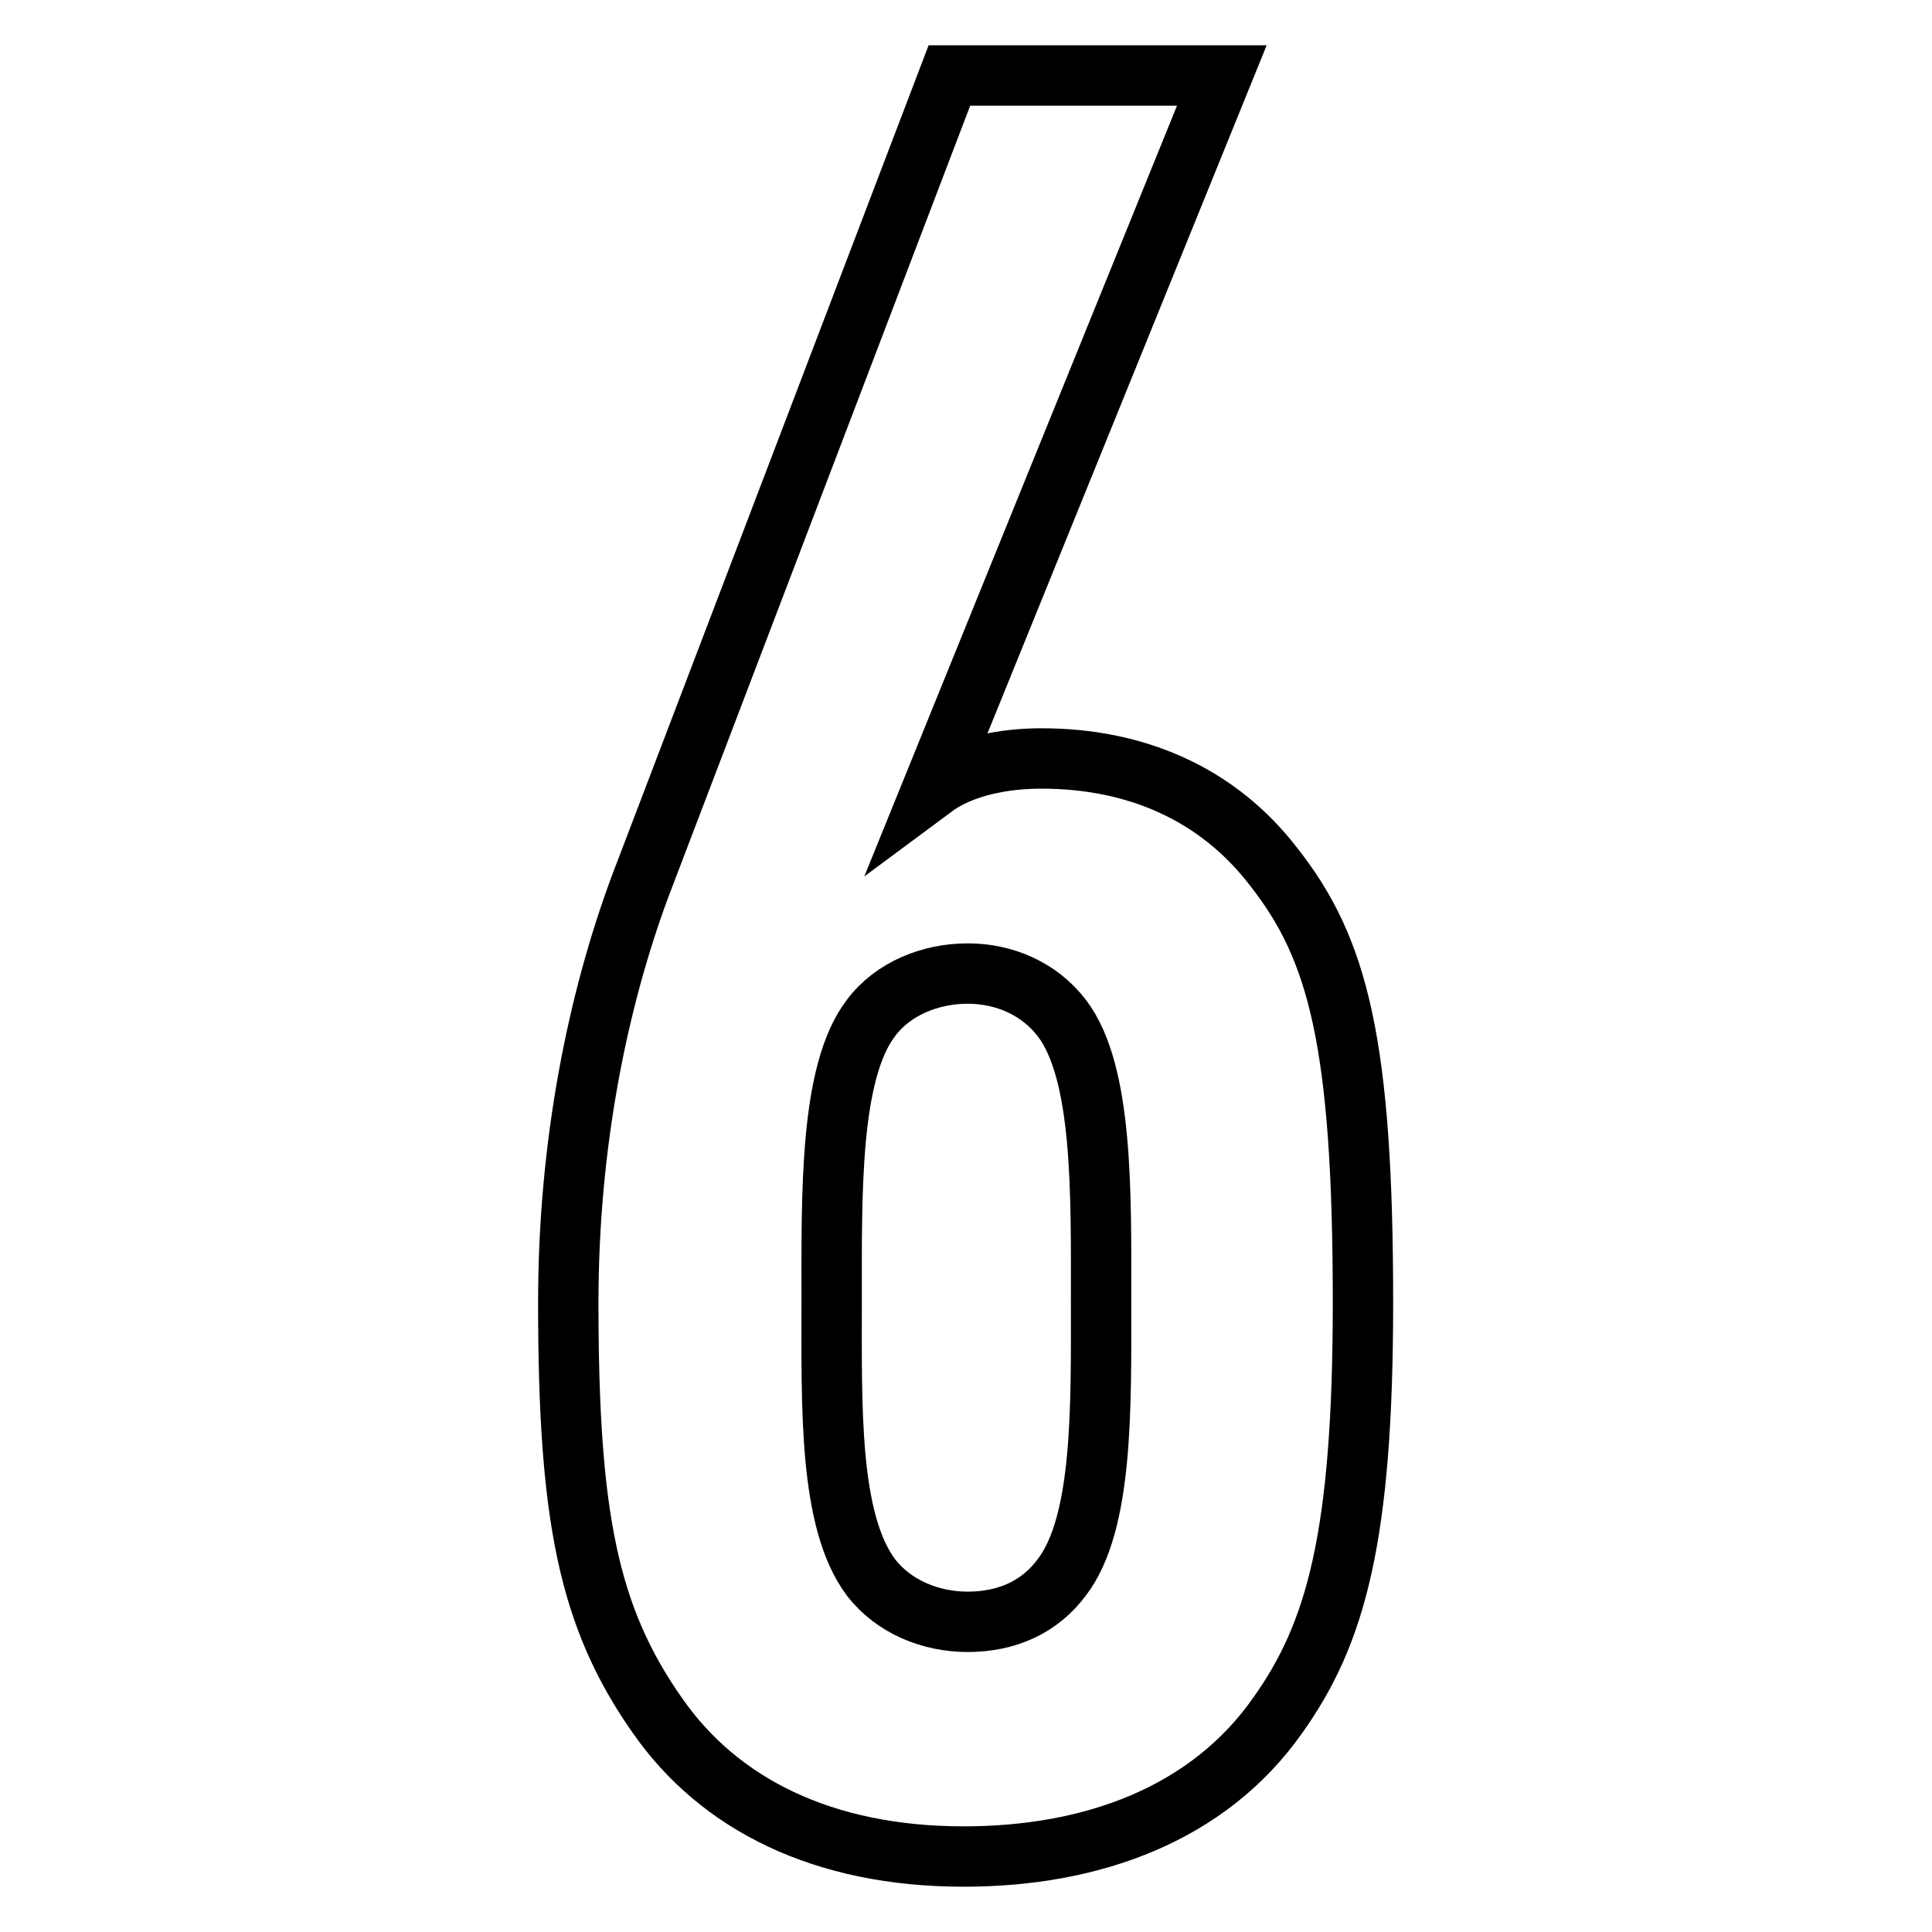
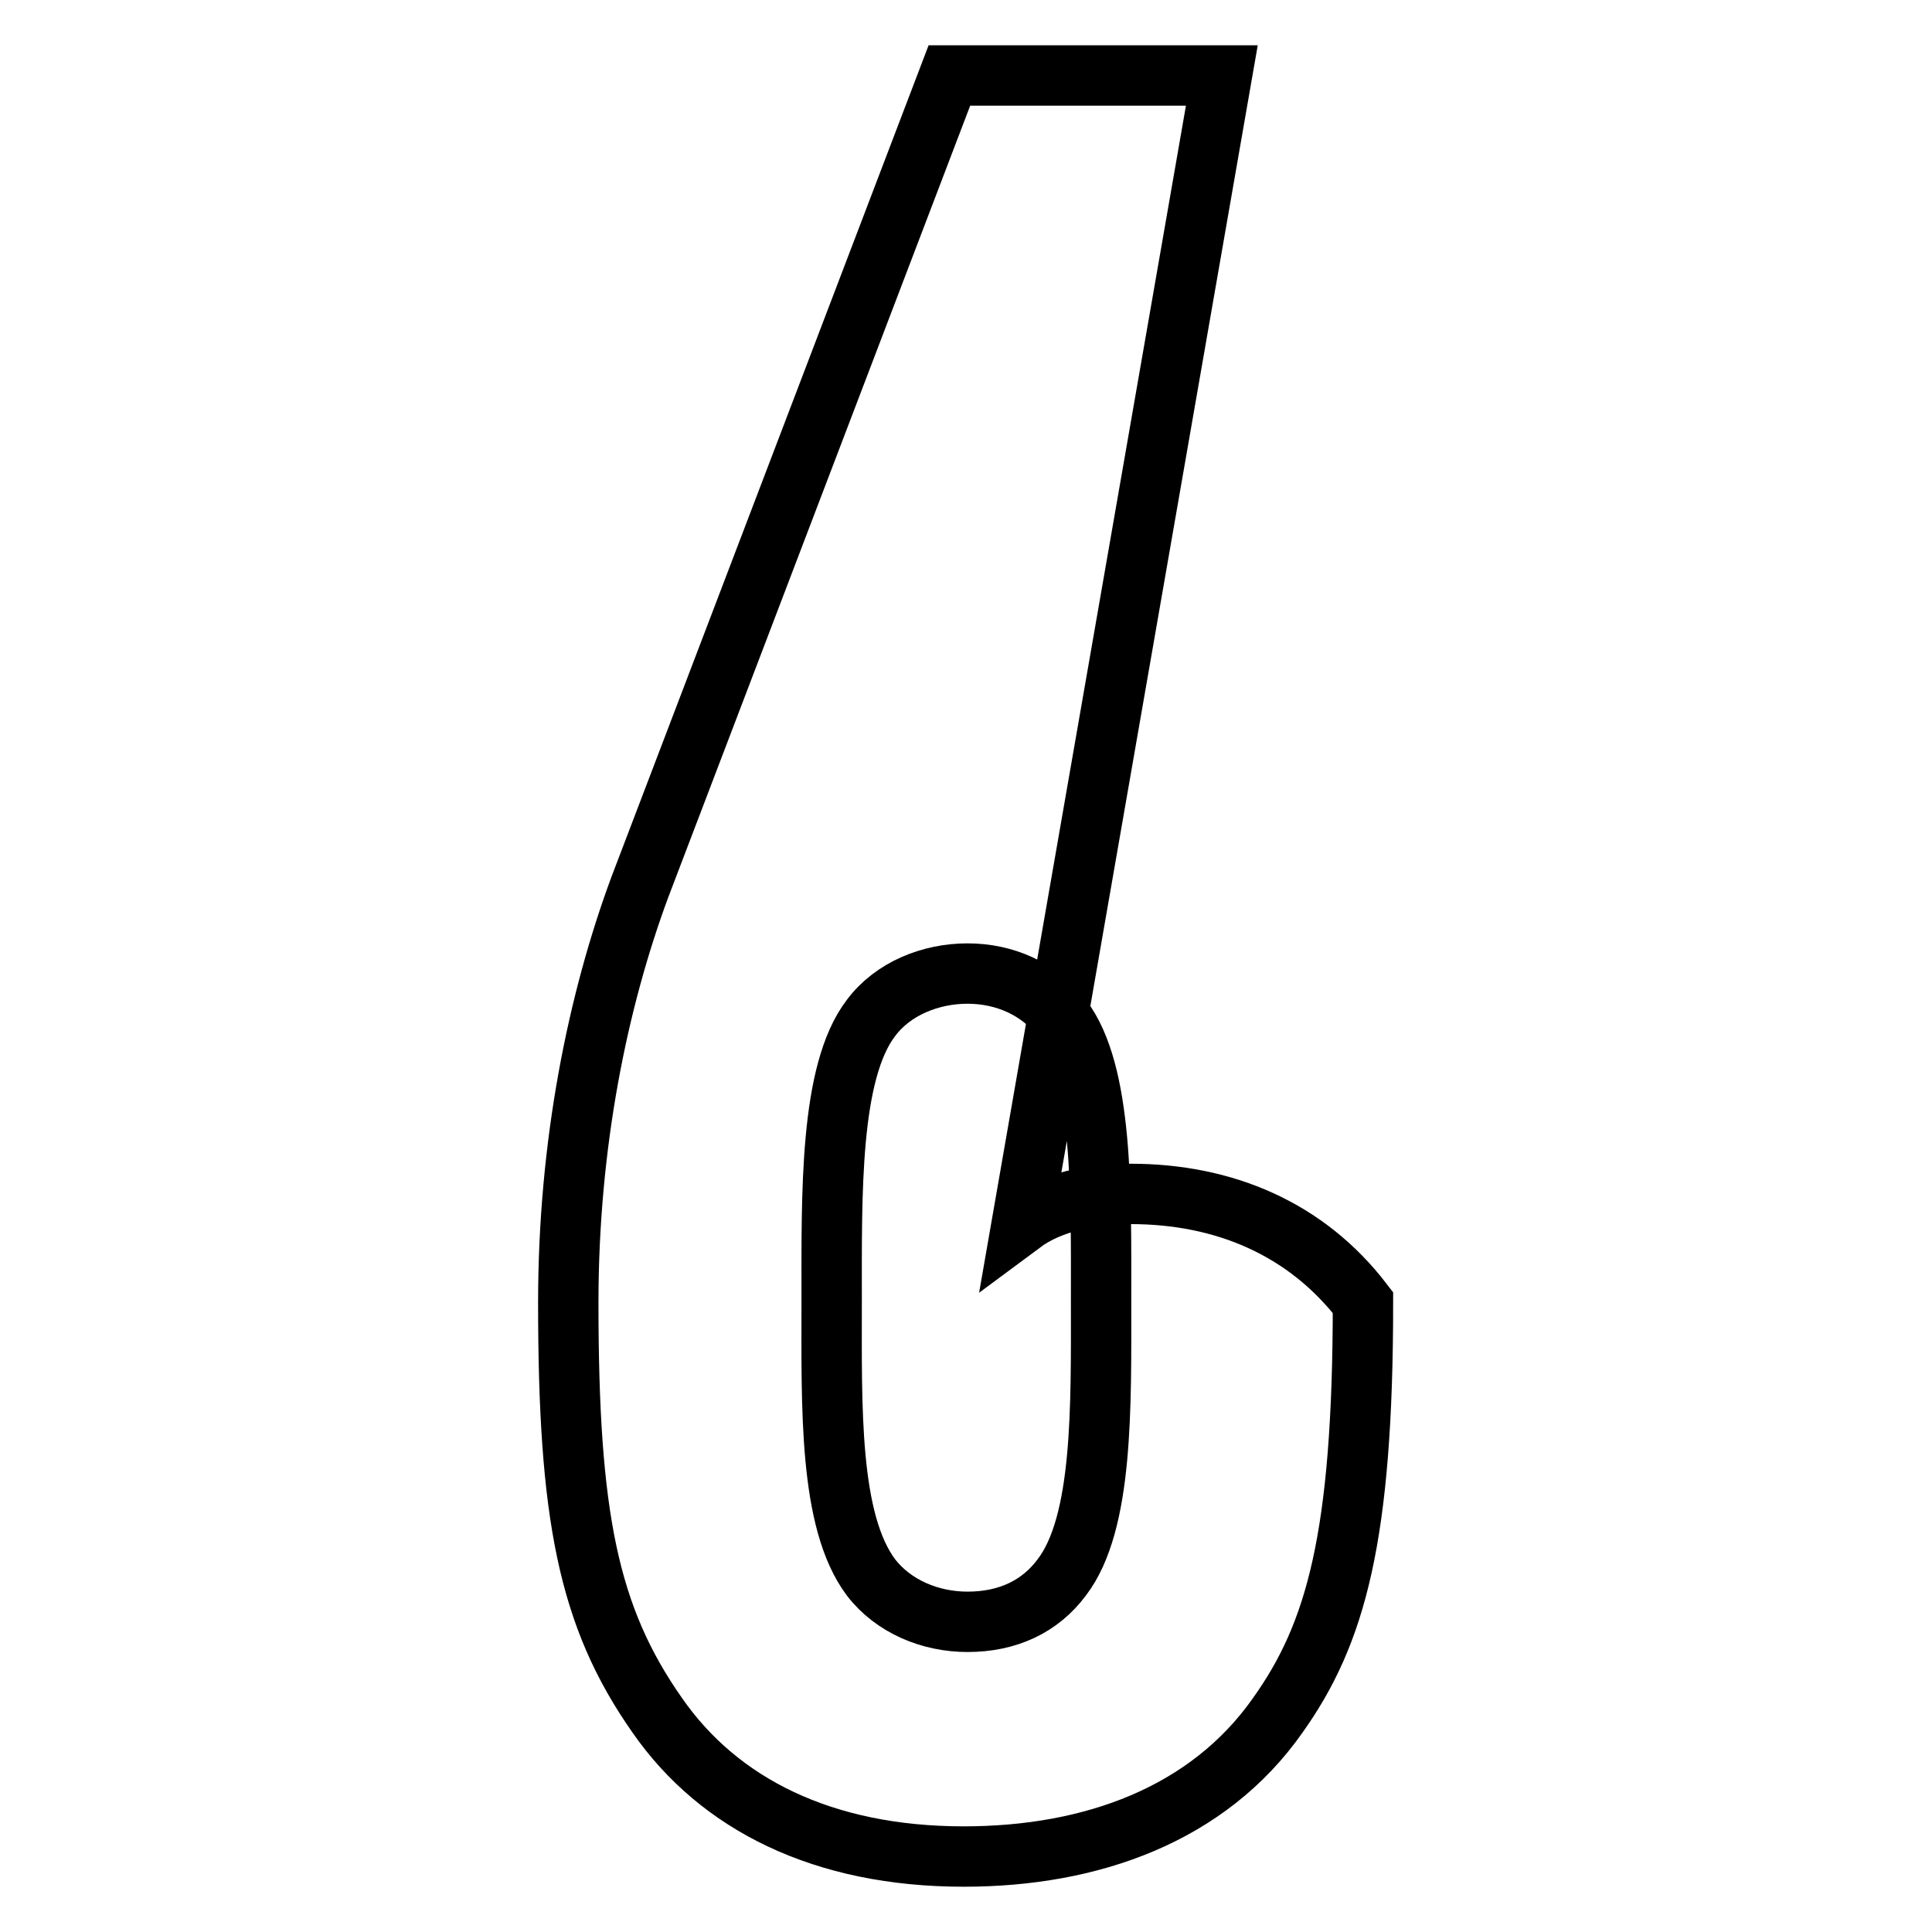
<svg xmlns="http://www.w3.org/2000/svg" version="1.1" x="0px" y="0px" viewBox="0 0 256 256" enable-background="new 0 0 256 256" xml:space="preserve">
  <g>
-     <path stroke-width="8" fill-opacity="0" stroke="#000000" d="M180.6,172.6c0-34.4-3.3-46.9-11.8-57.7c-7.5-9.8-18.4-14.4-30.8-14.4c-4.9,0-10.5,1-14.4,3.9L161.9,10 h-36.1l-41,107.5c-5.6,15.1-9.5,34.1-9.5,55.1c0,28.2,2.6,41.6,11.8,54.7c8.2,11.8,22,18.7,40.6,18.7c17,0,32.4-5.6,41.6-18.7 C177,216.5,180.6,203.7,180.6,172.6L180.6,172.6z M145.9,172.3c0,14.1,0.3,29.5-5.2,36.7c-2.9,3.9-7.2,5.9-12.5,5.9 c-4.9,0-9.8-2-12.8-5.9c-5.6-7.5-5.2-22.6-5.2-36.7c0-14.1-0.3-30.2,5.2-37.4c2.9-3.9,7.9-5.9,12.8-5.9s9.5,2,12.5,5.9 C146.2,142.1,145.9,158.2,145.9,172.3z" />
+     <path stroke-width="8" fill-opacity="0" stroke="#000000" d="M180.6,172.6c-7.5-9.8-18.4-14.4-30.8-14.4c-4.9,0-10.5,1-14.4,3.9L161.9,10 h-36.1l-41,107.5c-5.6,15.1-9.5,34.1-9.5,55.1c0,28.2,2.6,41.6,11.8,54.7c8.2,11.8,22,18.7,40.6,18.7c17,0,32.4-5.6,41.6-18.7 C177,216.5,180.6,203.7,180.6,172.6L180.6,172.6z M145.9,172.3c0,14.1,0.3,29.5-5.2,36.7c-2.9,3.9-7.2,5.9-12.5,5.9 c-4.9,0-9.8-2-12.8-5.9c-5.6-7.5-5.2-22.6-5.2-36.7c0-14.1-0.3-30.2,5.2-37.4c2.9-3.9,7.9-5.9,12.8-5.9s9.5,2,12.5,5.9 C146.2,142.1,145.9,158.2,145.9,172.3z" />
  </g>
</svg>